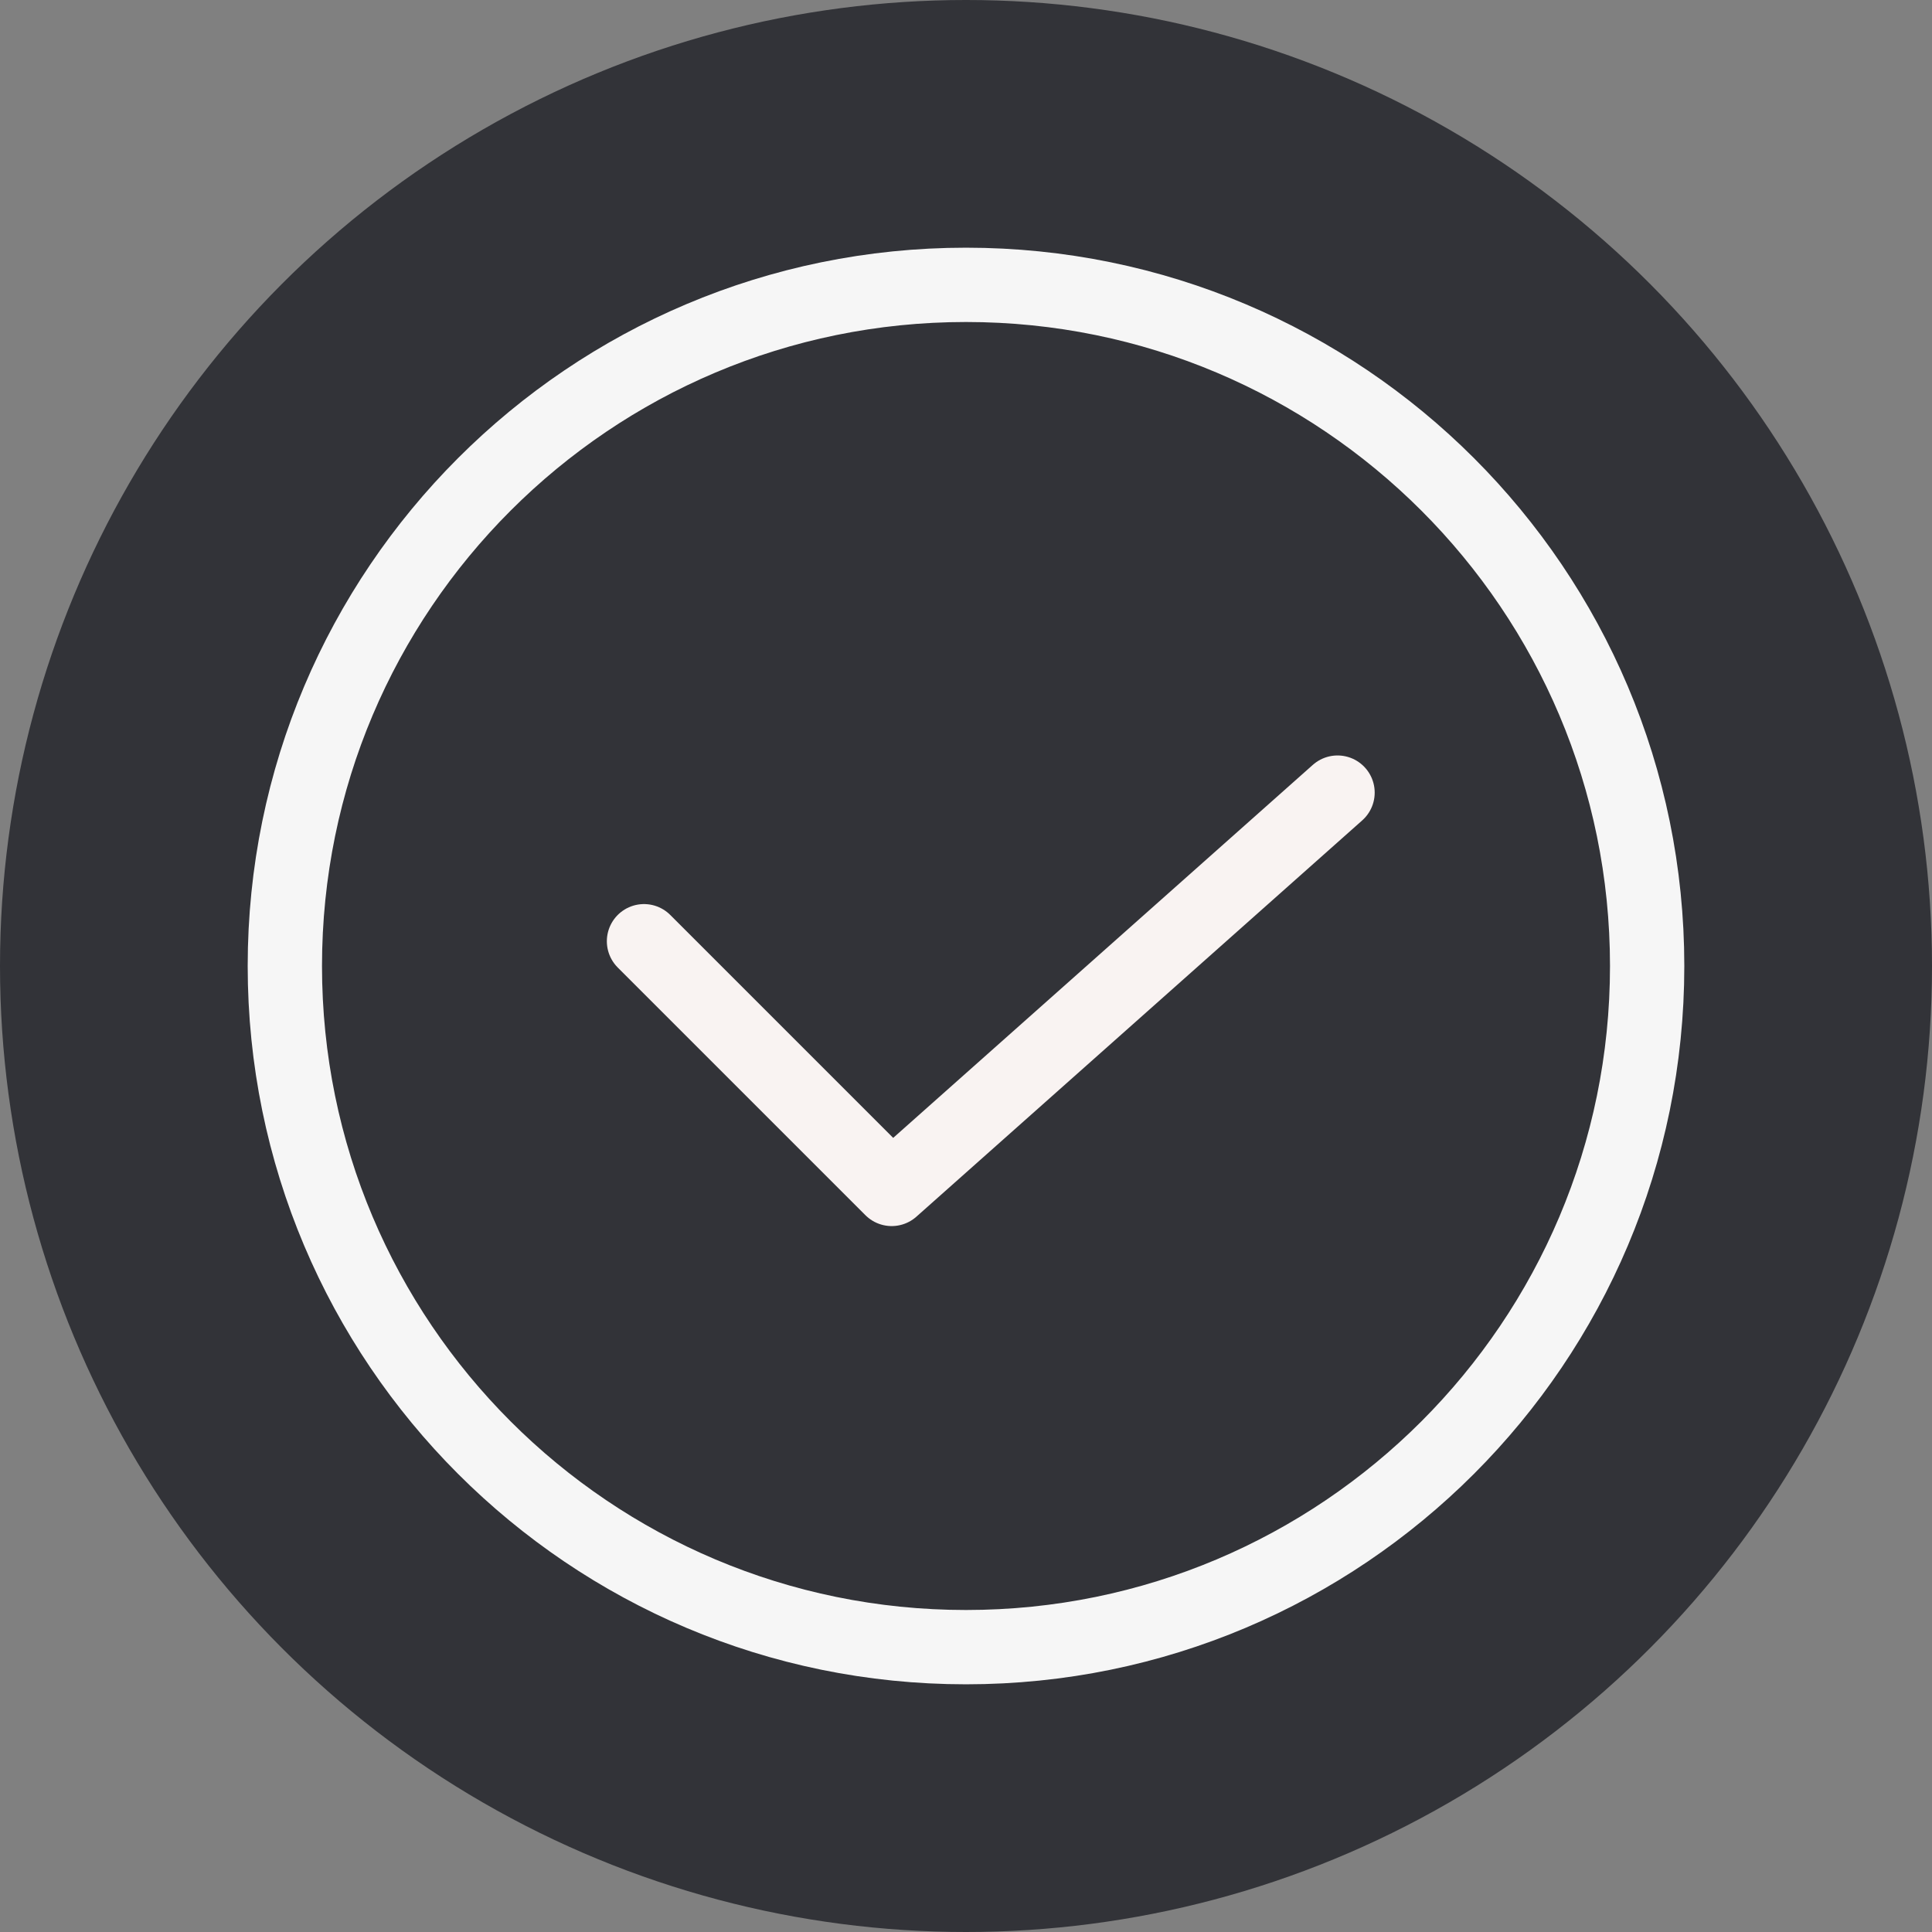
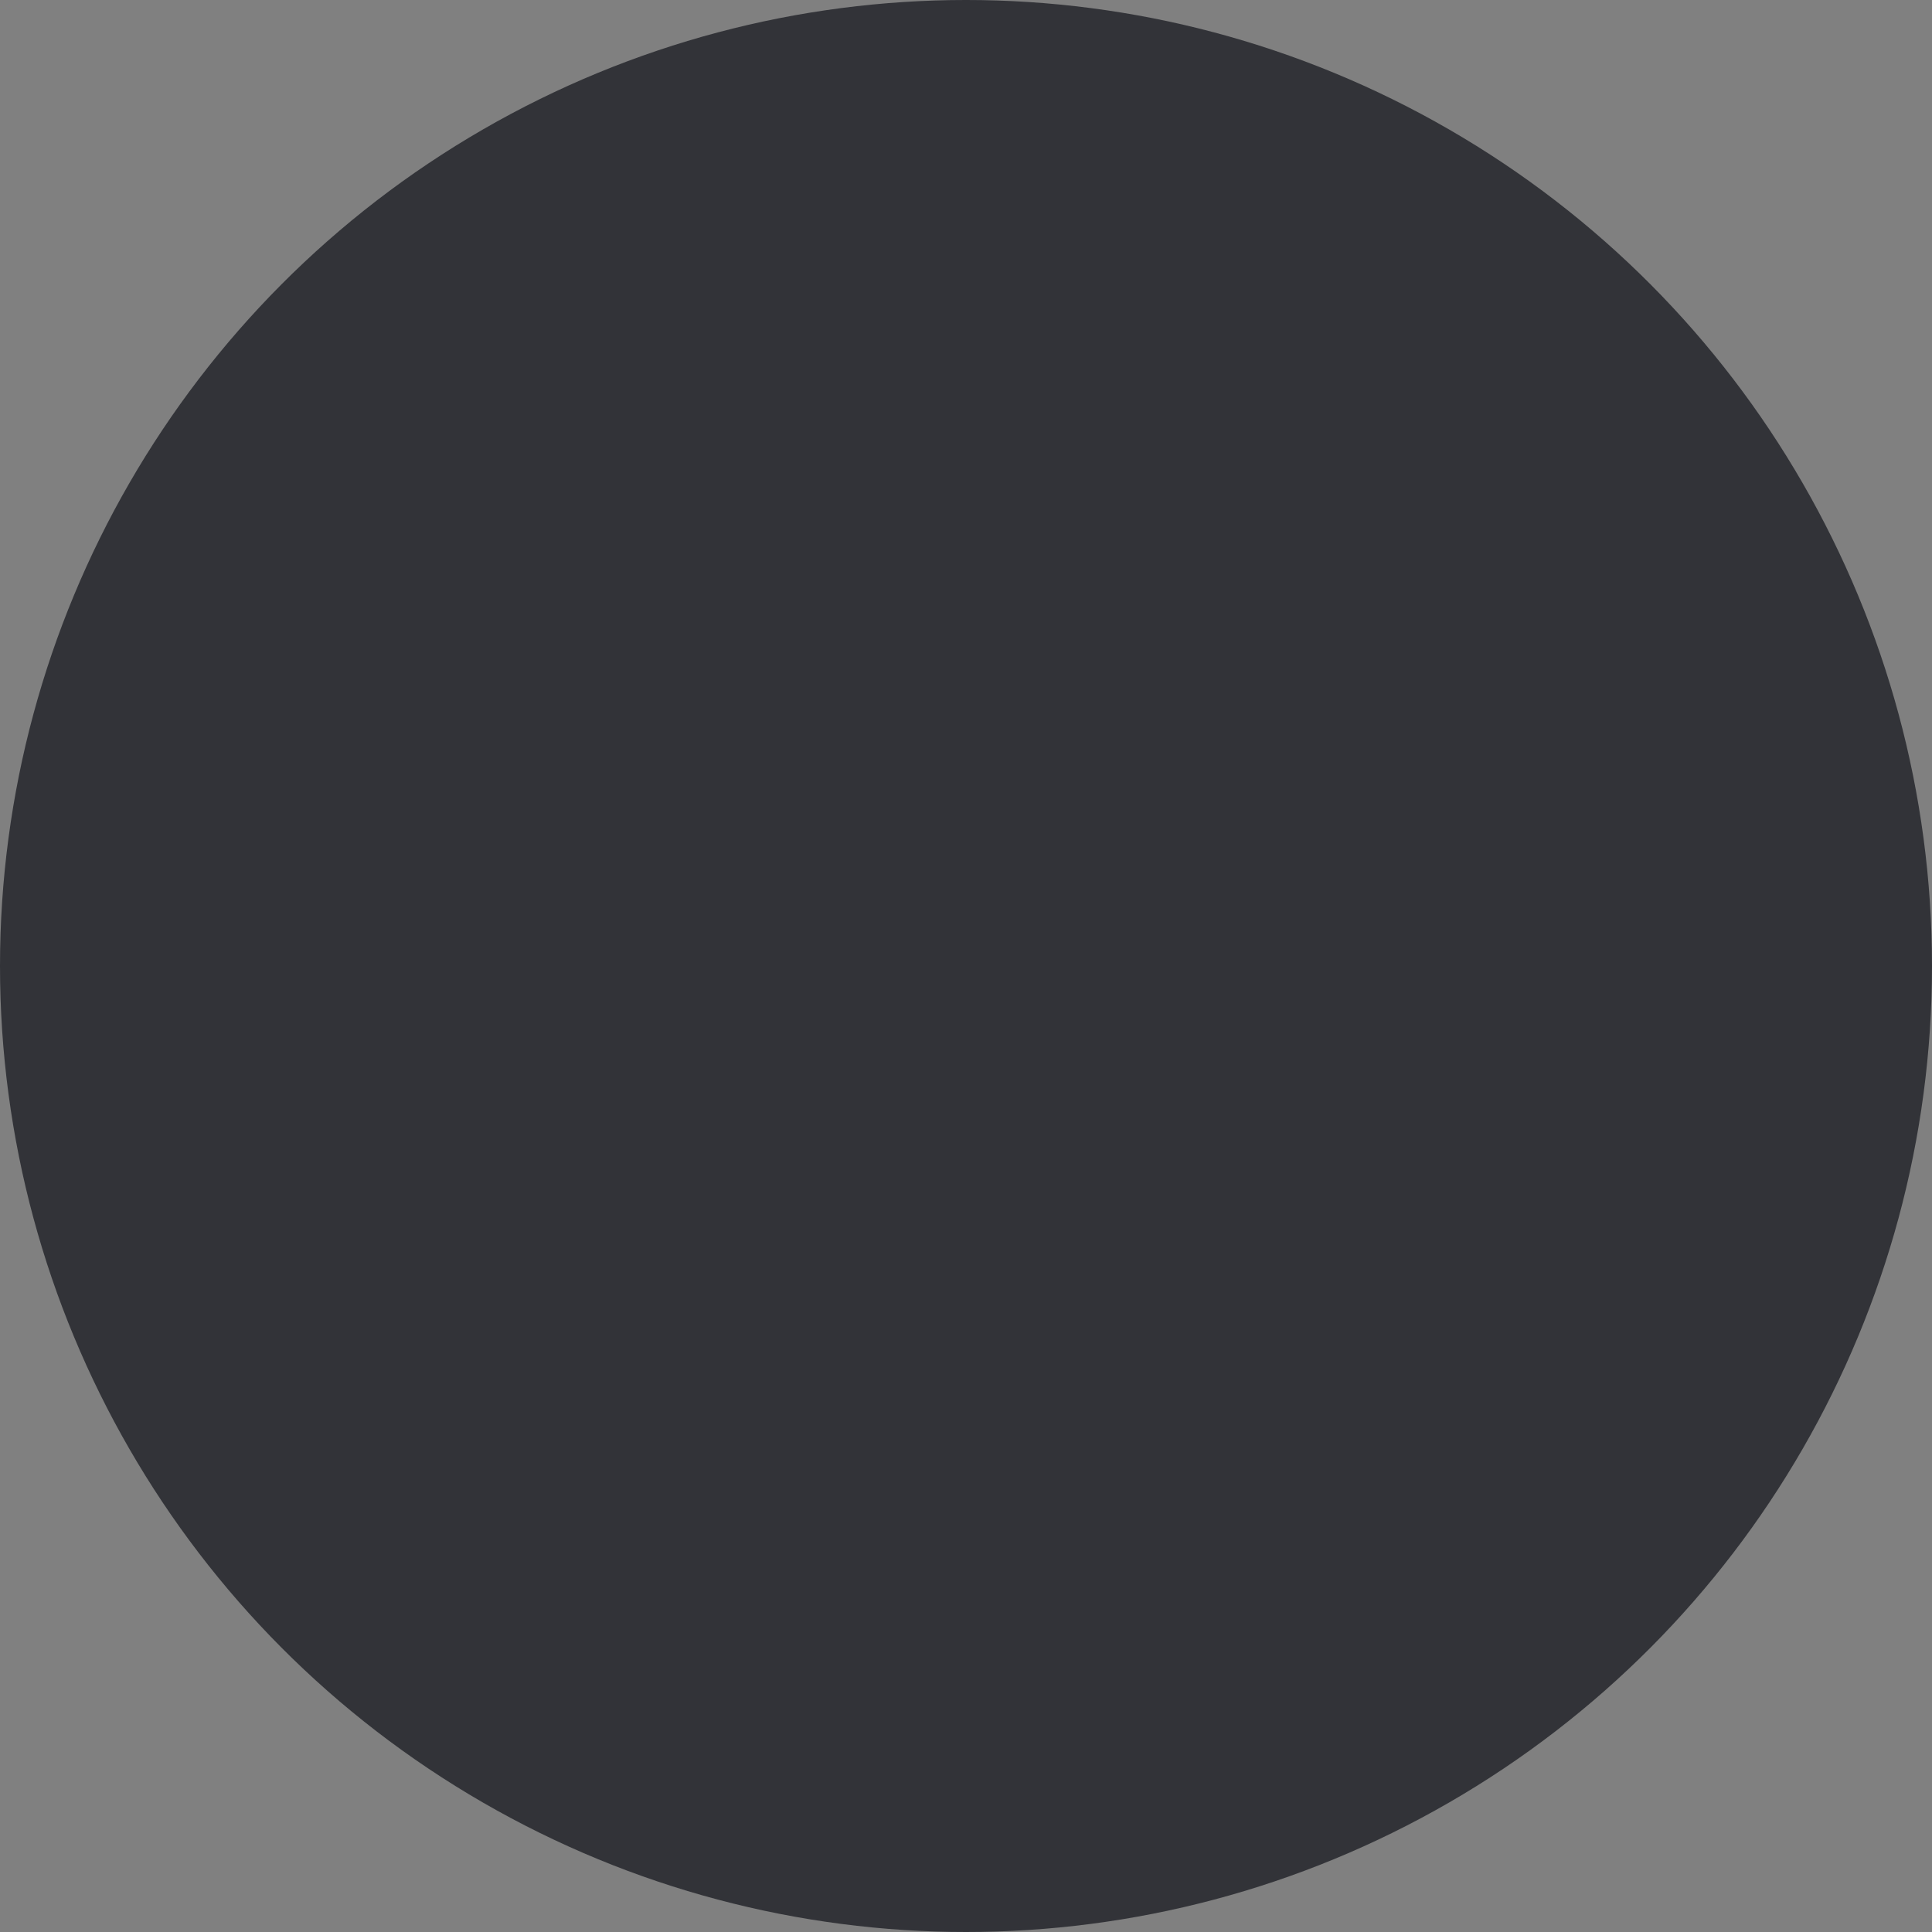
<svg xmlns="http://www.w3.org/2000/svg" width="39" height="39" viewBox="0 0 39 39" fill="none">
  <rect x="0" y="0" width="39" height="39" fill="#808080" stroke="none" />
  <circle cx="19.5" cy="19.5" r="19.5" fill="#323338" />
-   <path fill-rule="evenodd" clip-rule="evenodd" d="M19.5 33.25C27.094 33.25 33.25 27.094 33.25 19.5C33.25 11.906 27.094 5.75 19.5 5.75C11.906 5.75 5.75 11.906 5.75 19.5C5.75 27.094 11.906 33.25 19.5 33.25Z" stroke="#F6F6F6" stroke-width="1.5" stroke-linecap="round" stroke-linejoin="round" />
-   <path d="M27 16L18 24L13 19" stroke="#F9F3F2" stroke-width="1.5" stroke-linecap="round" stroke-linejoin="round" />
</svg>